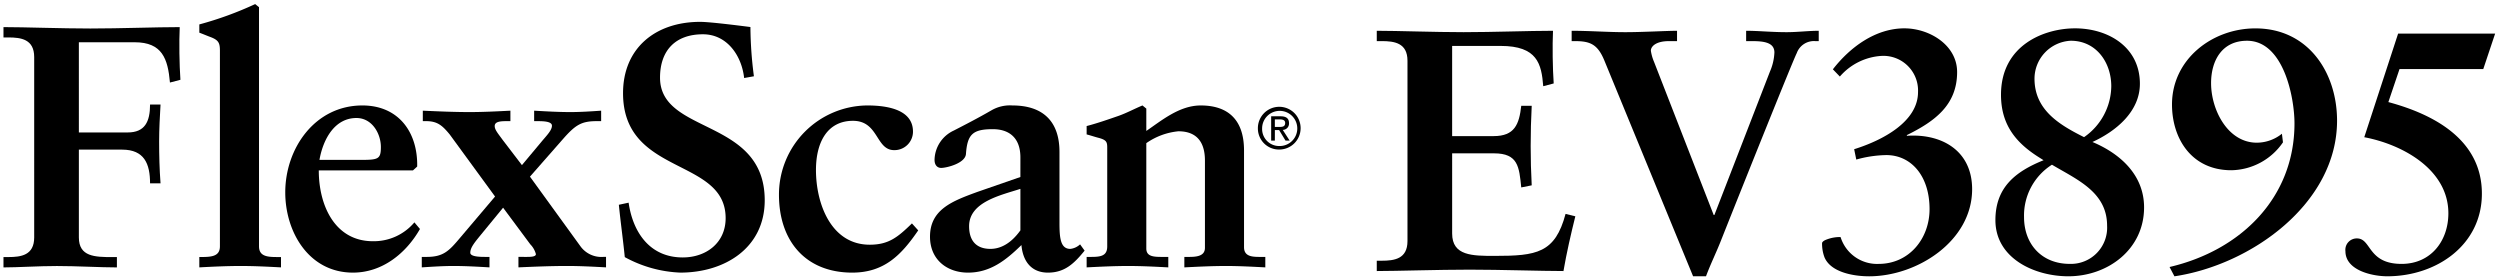
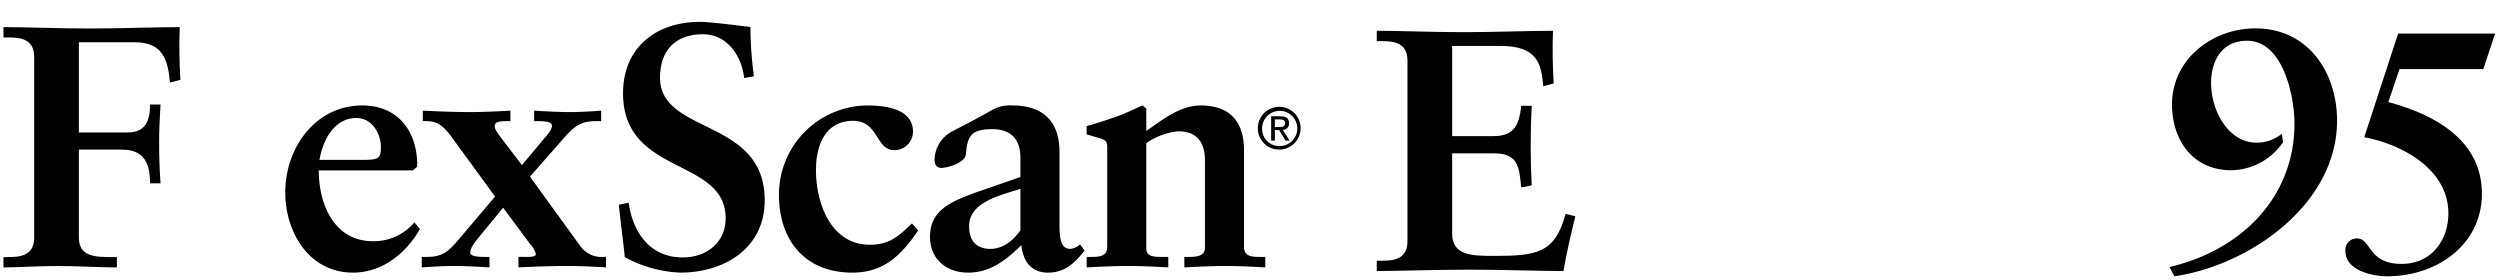
<svg xmlns="http://www.w3.org/2000/svg" width="358.195" height="40.131" viewBox="0 0 358.195 40.131">
  <g id="グループ_10" data-name="グループ 10" transform="translate(-70.862 -29.676)">
    <path id="パス_1" data-name="パス 1" d="M268.288,67.032h.7c1.8,0,3.7-.247,3.7-2.812V38.377c0-2.564-1.9-2.811-3.7-2.811h-.7v-1.48c3.05,0,8.25.2,12.45.2s9.4-.2,12.8-.2c-.1,2.122-.05,5.376.1,7.546l-1.5.395c-.25-3.206-.85-5.771-6.1-5.771h-6.951V49.177h5.951c3,0,3.65-1.677,3.95-4.34h1.5q-.15,2.885-.15,5.771,0,2.811.15,5.622l-1.5.3c-.3-2.959-.45-4.883-3.9-4.883h-6V63.135c0,3.205,2.9,3.205,6.1,3.205,6,0,8.65-.395,10.15-6.016l1.4.345c-.65,2.614-1.25,5.227-1.7,7.842-3.2,0-8.95-.2-13.45-.2s-10.451.2-13.3.2Z" transform="translate(-0.165)" stroke="rgba(0,0,0,0)" stroke-miterlimit="10" stroke-width="1" />
-     <path id="パス_2" data-name="パス 2" d="M311.338,35.567h-1.15c-1.85,0-2.6.74-2.6,1.381a6.534,6.534,0,0,0,.45,1.579l8.551,21.953h.1l7.95-20.522a7.657,7.657,0,0,0,.65-2.762c0-1.432-1.5-1.628-3.2-1.628h-.85V34.086c1.75,0,3.65.2,5.8.2,1.55,0,3.15-.2,4.6-.2v1.481h-.5a2.613,2.613,0,0,0-2.65,1.727c-.4.691-7.7,18.894-10.95,27.083-.651,1.628-1.45,3.257-2.051,4.885h-1.85l-12.7-30.882c-.951-2.318-2-2.812-4.2-2.812h-.5V34.086c2.55,0,5.15.2,7.7.2,2.45,0,5.95-.2,7.4-.2Z" transform="translate(-0.193)" stroke="rgba(0,0,0,0)" stroke-miterlimit="10" stroke-width="1" />
-     <path id="パス_3" data-name="パス 3" d="M336.737,51.054c4.1-1.282,9.15-3.947,9.15-8.19a4.967,4.967,0,0,0-5.2-5.18,8.565,8.565,0,0,0-6,2.96l-1-1.036c2.45-3.158,6.1-5.871,10.25-5.871,3.55,0,7.551,2.367,7.551,6.266,0,4.786-3.3,7.1-7.2,9.03v.1c5.051-.344,9.351,2.171,9.351,7.648,0,7.45-7.9,12.483-14.751,12.483-2.3,0-5.5-.593-6.4-2.713a5.554,5.554,0,0,1-.35-2.024c0-.2.3-.395.551-.493a5.329,5.329,0,0,1,2.1-.395,5.473,5.473,0,0,0,5.45,3.848c4.4,0,7.3-3.651,7.3-7.844,0-4.787-2.65-7.747-6.2-7.747a16.839,16.839,0,0,0-4.3.641Z" transform="translate(-0.214)" stroke="rgba(0,0,0,0)" stroke-miterlimit="10" stroke-width="1" />
-     <path id="パス_4" data-name="パス 4" d="M363.937,52.633l-.7-.443c-3.2-2.024-5.4-4.589-5.4-8.931,0-7.2,6.3-9.522,10.6-9.522,4.751,0,9.3,2.664,9.3,7.943,0,4-3.45,6.808-6.8,8.339,4,1.676,7.4,4.736,7.4,9.374,0,6.019-5.2,9.868-10.851,9.868-4.85,0-10.45-2.566-10.45-8.043C357.037,56.531,359.887,54.262,363.937,52.633Zm3.75,14.851a5.188,5.188,0,0,0,5.351-5.476c0-4.835-4.351-6.611-7.9-8.733a8.615,8.615,0,0,0-4,7.5C361.137,64.672,363.687,67.484,367.687,67.484Zm2.05-18.157a8.973,8.973,0,0,0,3.9-7.3c0-3.4-2.151-6.513-5.8-6.513a5.453,5.453,0,0,0-5.2,5.428C362.637,45.43,366.187,47.551,369.737,49.327Z" transform="translate(-0.276)" stroke="rgba(0,0,0,0)" stroke-miterlimit="10" stroke-width="1" />
    <path id="パス_5" data-name="パス 5" d="M398.237,50.067a9.132,9.132,0,0,1-7.4,4c-5.7,0-8.5-4.539-8.5-9.424,0-6.463,5.75-10.9,11.95-10.9,7.6,0,11.7,6.364,11.7,13.222,0,11.891-12.351,20.674-23.3,22.3l-.7-1.333c10.151-2.367,17.9-9.867,17.9-20.574,0-3.7-1.55-11.842-6.8-11.842-3.6,0-5.15,2.862-5.15,6.069,0,3.848,2.4,8.535,6.55,8.535a5.784,5.784,0,0,0,3.6-1.283Z" transform="translate(-0.276)" stroke="rgba(0,0,0,0)" stroke-miterlimit="10" stroke-width="1" />
    <path id="パス_6" data-name="パス 6" d="M414.737,34.487h13.9l-1.7,5.08h-12l-1.6,4.735c6.6,1.776,13.4,5.425,13.4,13.121,0,7.4-6.551,11.838-13.551,11.838-2.15,0-6-.839-6-3.6a1.634,1.634,0,0,1,1.65-1.825c2.1,0,1.5,3.65,6.4,3.65,4.2,0,6.7-3.3,6.7-7.25,0-6.264-6.551-9.865-12.051-10.9Z" transform="translate(-0.276)" stroke="rgba(0,0,0,0)" stroke-miterlimit="10" stroke-width="1" />
    <path id="パス_7" data-name="パス 7" d="M251.23,48.286a3.062,3.062,0,1,1,3.07,3.031A3.019,3.019,0,0,1,251.23,48.286Zm3.07,2.527a2.519,2.519,0,1,0-2.463-2.527A2.442,2.442,0,0,0,254.3,50.813Zm-.639-.776h-.528V46.552h1.327c.824,0,1.231.3,1.231.991a.906.906,0,0,1-.9.959l.991,1.535h-.592l-.919-1.511h-.607Zm.631-1.959c.448,0,.848-.031.848-.567,0-.432-.392-.512-.76-.512h-.719v1.079Z" transform="translate(-0.141 -0.215)" stroke="rgba(0,0,0,0)" stroke-miterlimit="10" stroke-width="1" />
-     <path id="パス_9" data-name="パス 9" d="M102.372,36.977c0-1.086-.149-1.532-1.3-1.975-.55-.2-1.1-.444-1.65-.643V33.175a49.627,49.627,0,0,0,8-2.914l.55.444V64.973c0,1.433,1.2,1.532,2.6,1.532h.55v1.481c-1.9-.1-3.8-.2-5.751-.2-2.049,0-4.1.1-5.95.2V66.5c1.6,0,2.95,0,2.95-1.532Z" stroke="rgba(0,0,0,0)" stroke-miterlimit="10" stroke-width="1" />
    <path id="パス_10" data-name="パス 10" d="M131.034,62.963c-2,3.5-5.4,6.251-9.6,6.251-6.3,0-9.7-5.8-9.7-11.5,0-6.3,4.251-12.451,11.051-12.451,5.15,0,7.95,3.8,7.851,8.751l-.6.55h-13.5c0,5.1,2.35,10.151,7.75,10.151a7.6,7.6,0,0,0,5.95-2.7Zm-8.7-9.9c2.7,0,3.1-.051,3.1-1.85,0-1.9-1.25-4.151-3.5-4.151-3.05,0-4.751,2.9-5.3,6Z" transform="translate(0 -0.478)" stroke="rgba(0,0,0,0)" stroke-miterlimit="10" stroke-width="1" />
    <path id="パス_11" data-name="パス 11" d="M135.342,49.412c-1-1.2-1.7-1.9-3.35-1.9h-.5v-1.5c2.25.1,4.45.2,6.7.2,1.95,0,3.9-.1,5.85-.2v1.5h-.549c-.851,0-1.7.05-1.7.7,0,.55.5,1.1,1.15,2l2.75,3.6,2.8-3.35c.8-.951,1.5-1.651,1.5-2.3s-1.351-.65-2.15-.65h-.4v-1.5c1.75.1,3.45.2,5.2.2,1.45,0,2.95-.1,4.4-.2v1.5h-.65c-2.2,0-3.05.55-4.85,2.6l-4.7,5.35,7.25,10a3.7,3.7,0,0,0,3.25,1.5h.4v1.5c-1.85-.1-3.7-.2-5.55-.2-2.35,0-4.75.1-7,.2v-1.5h.651c.9,0,1.85.049,1.85-.4a3.161,3.161,0,0,0-.8-1.4l-3.9-5.25-3.2,3.9c-.85,1.051-1.5,1.8-1.5,2.551,0,.6,1.5.6,2.25.6h.5v1.5c-1.7-.1-3.45-.2-5.15-.2-1.5,0-3,.1-4.55.2v-1.5h.7c2.4,0,3.2-.85,4.8-2.751l5-5.9Z" transform="translate(-0.05 -0.478)" stroke="rgba(0,0,0,0)" stroke-miterlimit="10" stroke-width="1" />
    <path id="パス_12" data-name="パス 12" d="M177.553,40.855c-.35-3.207-2.45-6.267-5.9-6.267-3.95,0-6.151,2.319-6.151,6.217,0,8.192,15,5.724,15,17.567,0,6.81-5.7,10.363-12.1,10.363a17.952,17.952,0,0,1-7.95-2.22c-.25-2.517-.6-4.985-.85-7.5l1.4-.3c.6,4.194,3,7.846,7.75,7.846,3.4,0,6.151-2.121,6.151-5.625,0-8.734-14.7-6.02-14.7-17.913,0-6.415,4.6-10.215,11.05-10.215,1.4,0,5.651.544,7.2.74a56.45,56.45,0,0,0,.5,7.057Z" transform="translate(-0.072)" stroke="rgba(0,0,0,0)" stroke-miterlimit="10" stroke-width="1" />
    <path id="パス_13" data-name="パス 13" d="M202.513,63.163c-2.4,3.5-4.85,6.051-9.451,6.051-6.7,0-10.5-4.551-10.5-11.151a12.762,12.762,0,0,1,12.651-12.8c3.35,0,6.55.8,6.55,3.75a2.648,2.648,0,0,1-2.7,2.651c-2.65,0-2.2-4.2-5.9-4.2-3.55,0-5.3,2.9-5.3,7.051,0,4.8,2.151,10.7,7.7,10.7,2.7,0,4-1.051,6.05-3.051Z" transform="translate(-0.091 -0.478)" stroke="rgba(0,0,0,0)" stroke-miterlimit="10" stroke-width="1" />
    <path id="パス_14" data-name="パス 14" d="M217.172,52.713c0-2.9-1.7-4.051-3.95-4.051-2.9,0-3.65.75-3.851,3.551-.1,1.35-2.8,2-3.549,2-.551,0-.951-.4-.951-1.15a4.721,4.721,0,0,1,2.75-4.2c1.651-.851,3.5-1.8,5.4-2.9a5.28,5.28,0,0,1,3-.7c4.4,0,6.75,2.3,6.75,6.651v10.2c0,2.15.151,3.7,1.551,3.7a2.425,2.425,0,0,0,1.4-.65l.65.9c-1.5,1.851-2.851,3.151-5.251,3.151s-3.6-1.65-3.8-3.951c-2.2,2.15-4.45,3.951-7.65,3.951-3,0-5.45-1.85-5.45-5.151,0-3.9,3.2-5.1,6.75-6.4l6.2-2.15Zm0,4.5c-2.75.9-7.35,1.85-7.35,5.35,0,2.151,1.1,3.25,3.05,3.25,2.3,0,3.75-1.9,4.3-2.65Z" transform="translate(-0.109 -0.478)" stroke="rgba(0,0,0,0)" stroke-miterlimit="10" stroke-width="1" />
    <path id="パス_15" data-name="パス 15" d="M226.682,66.964h.35c1.449,0,2.6,0,2.6-1.5V51.313c0-.8-.1-1.1-1.2-1.4-.6-.15-1.15-.35-1.75-.5v-1.2c1.549-.4,3.25-1,4.55-1.45,1.15-.4,2.35-1.05,3.45-1.5l.55.45v3.2c2.2-1.5,4.75-3.65,7.8-3.65,3.6,0,6.2,1.75,6.2,6.451v13.85c0,1.4,1.25,1.4,2.45,1.4h.6v1.5c-1.9-.1-3.75-.2-5.65-.2-2,0-3.951.1-5.951.2v-1.5h.5c1,0,2.451,0,2.451-1.3v-12.5c0-3.05-1.551-4.2-3.8-4.2a9.614,9.614,0,0,0-4.6,1.7v15.1c0,1.2,1.15,1.2,2.4,1.2h.75v1.5c-1.9-.1-3.8-.2-5.7-.2-2.05,0-4.05.1-6,.2Z" transform="translate(-0.129 -0.478)" stroke="rgba(0,0,0,0)" stroke-miterlimit="10" stroke-width="1" />
    <path id="パス_16" data-name="パス 16" d="M82.162,48.653h7c2.45,0,3.2-1.53,3.2-4h1.5c-.1,1.775-.2,3.5-.2,5.277,0,2.023.05,4,.2,6.017h-1.5c0-2.762-.8-4.833-4-4.833h-6.2V63.7c0,2.761,2.3,2.811,4.8,2.811h.65v1.479c-2.35,0-5.75-.2-8.6-.2-2.6,0-5.651.2-7.651.2V66.507h.7c1.8,0,3.7-.247,3.7-2.811V37.852c0-2.564-1.9-2.811-3.7-2.811h-.7v-1.48c3.05,0,8.251.2,12.451.2s9.4-.2,12.8-.2c-.1,2.122-.051,5.376.1,7.546l-1.5.395c-.3-3.4-1.1-5.771-5.051-5.771h-8Z" stroke="rgba(0,0,0,0)" stroke-miterlimit="10" stroke-width="1" />
  </g>
</svg>